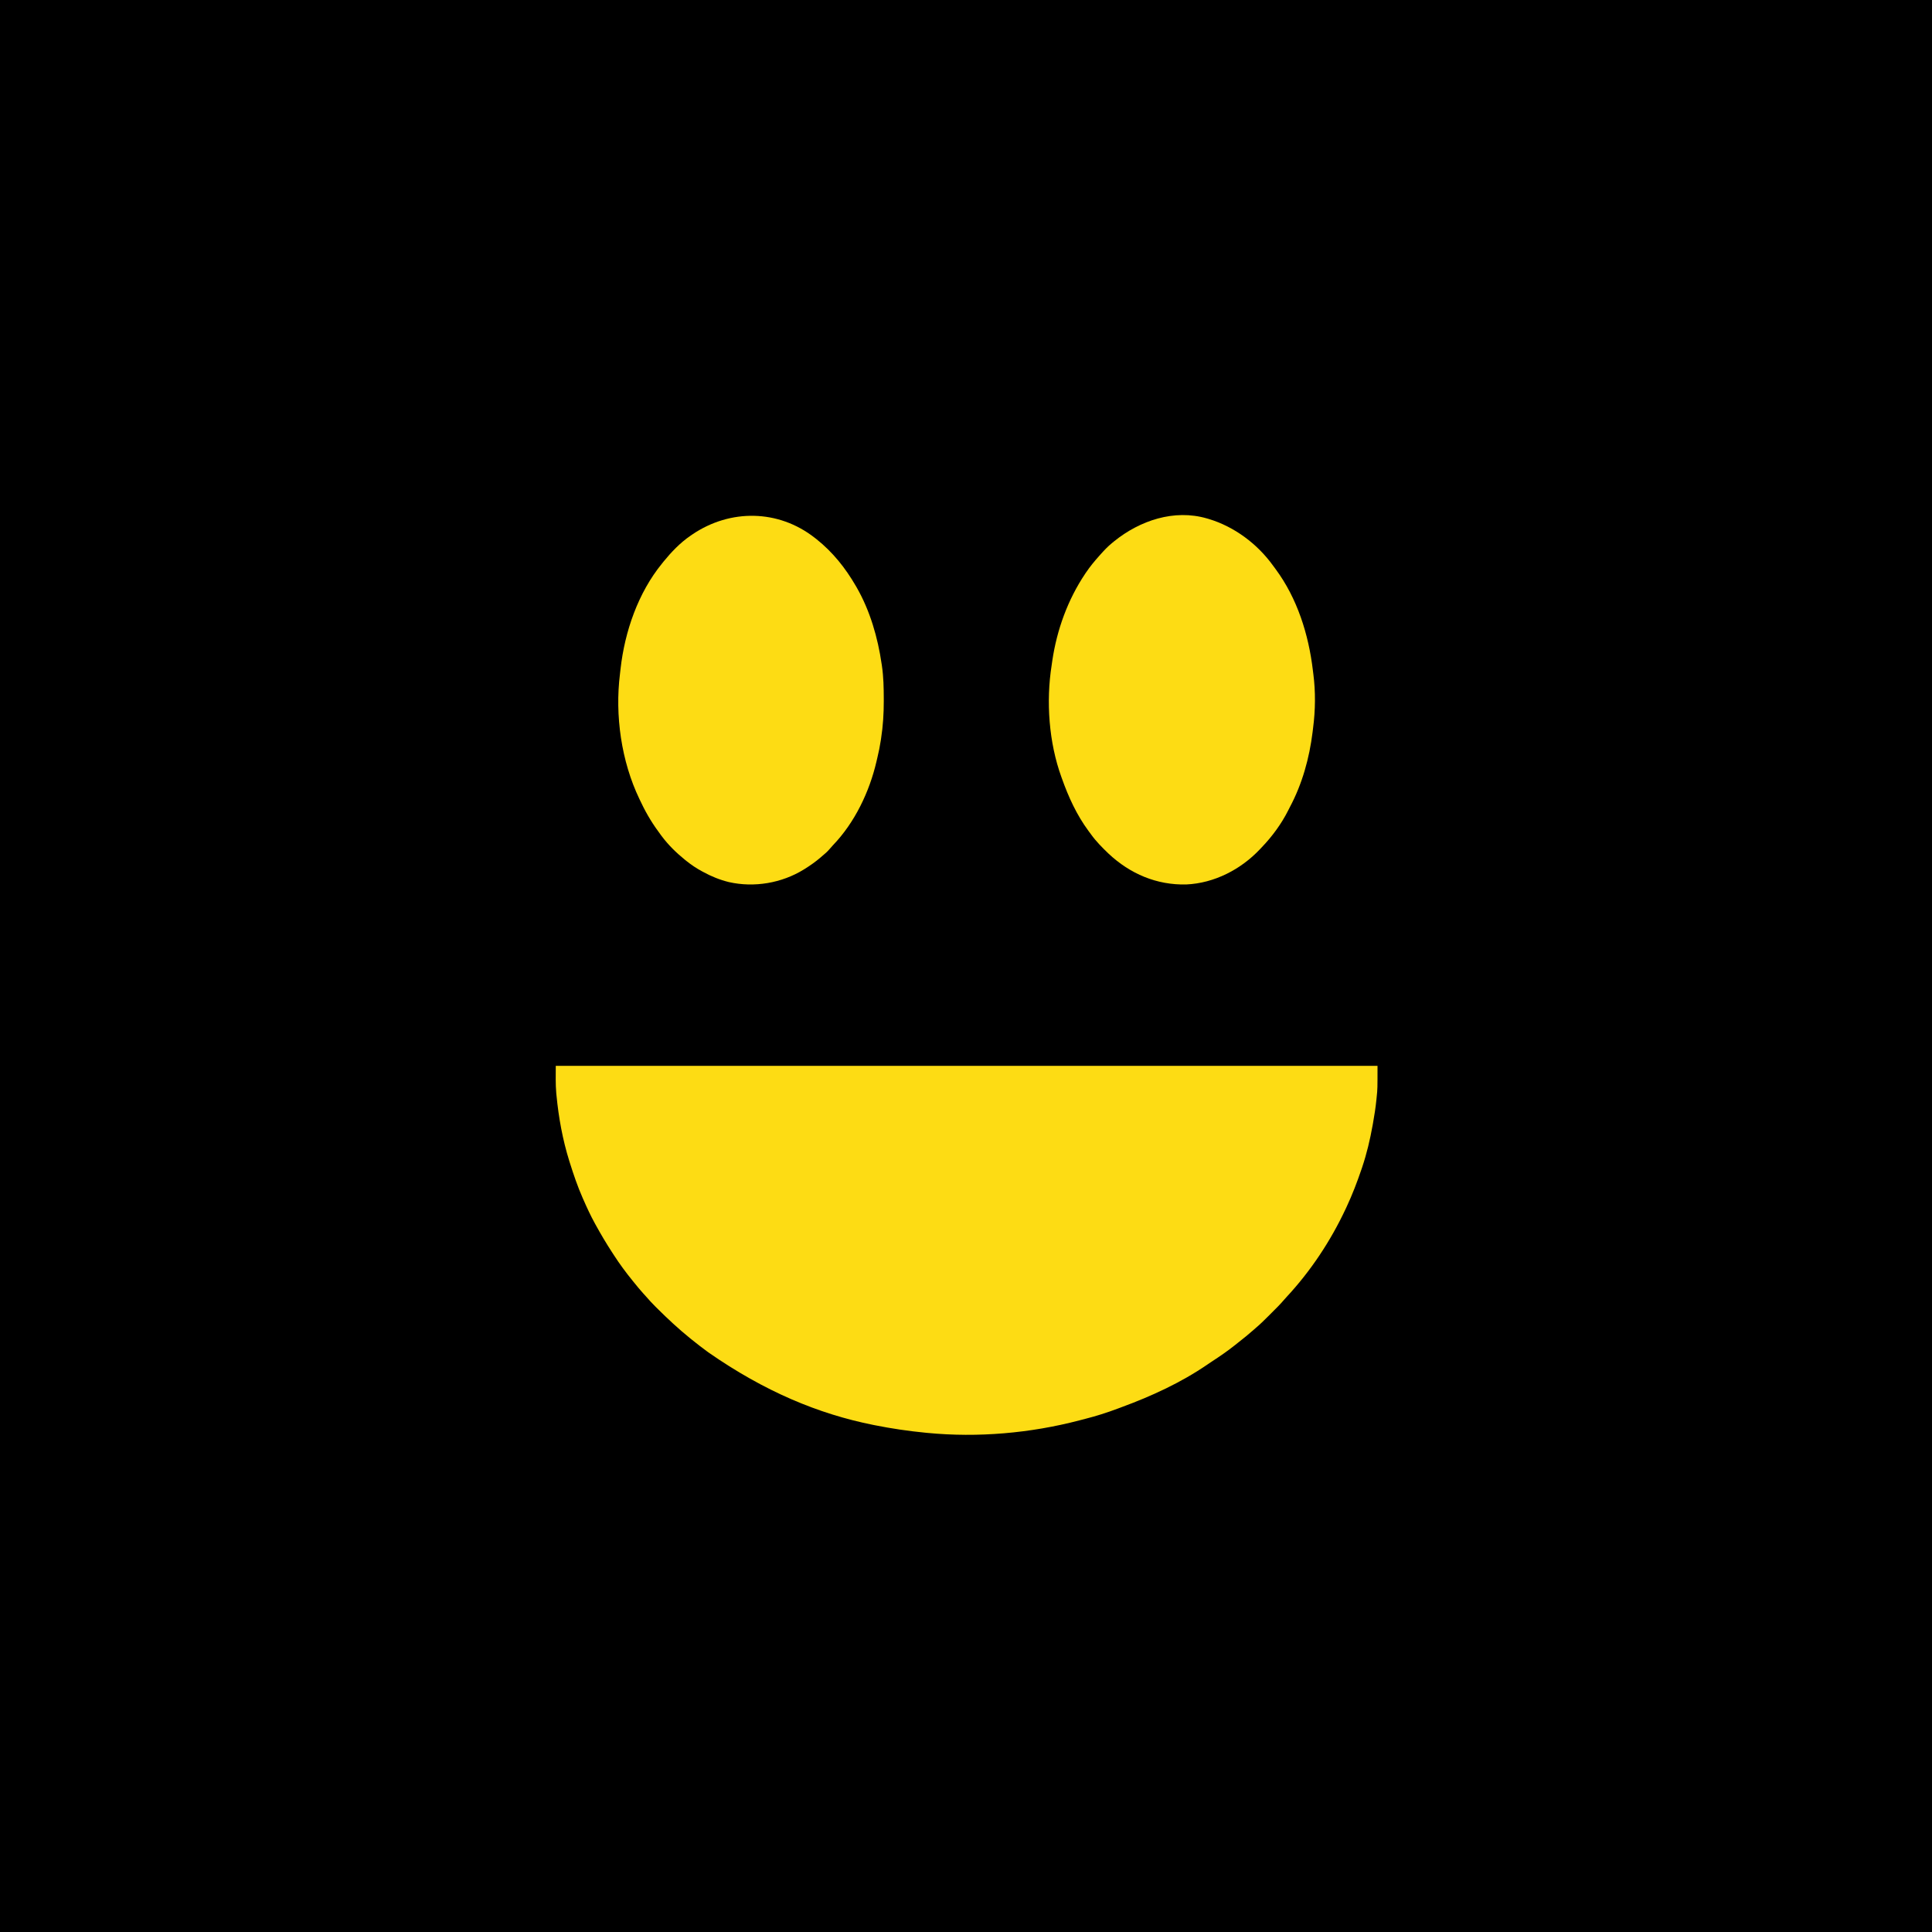
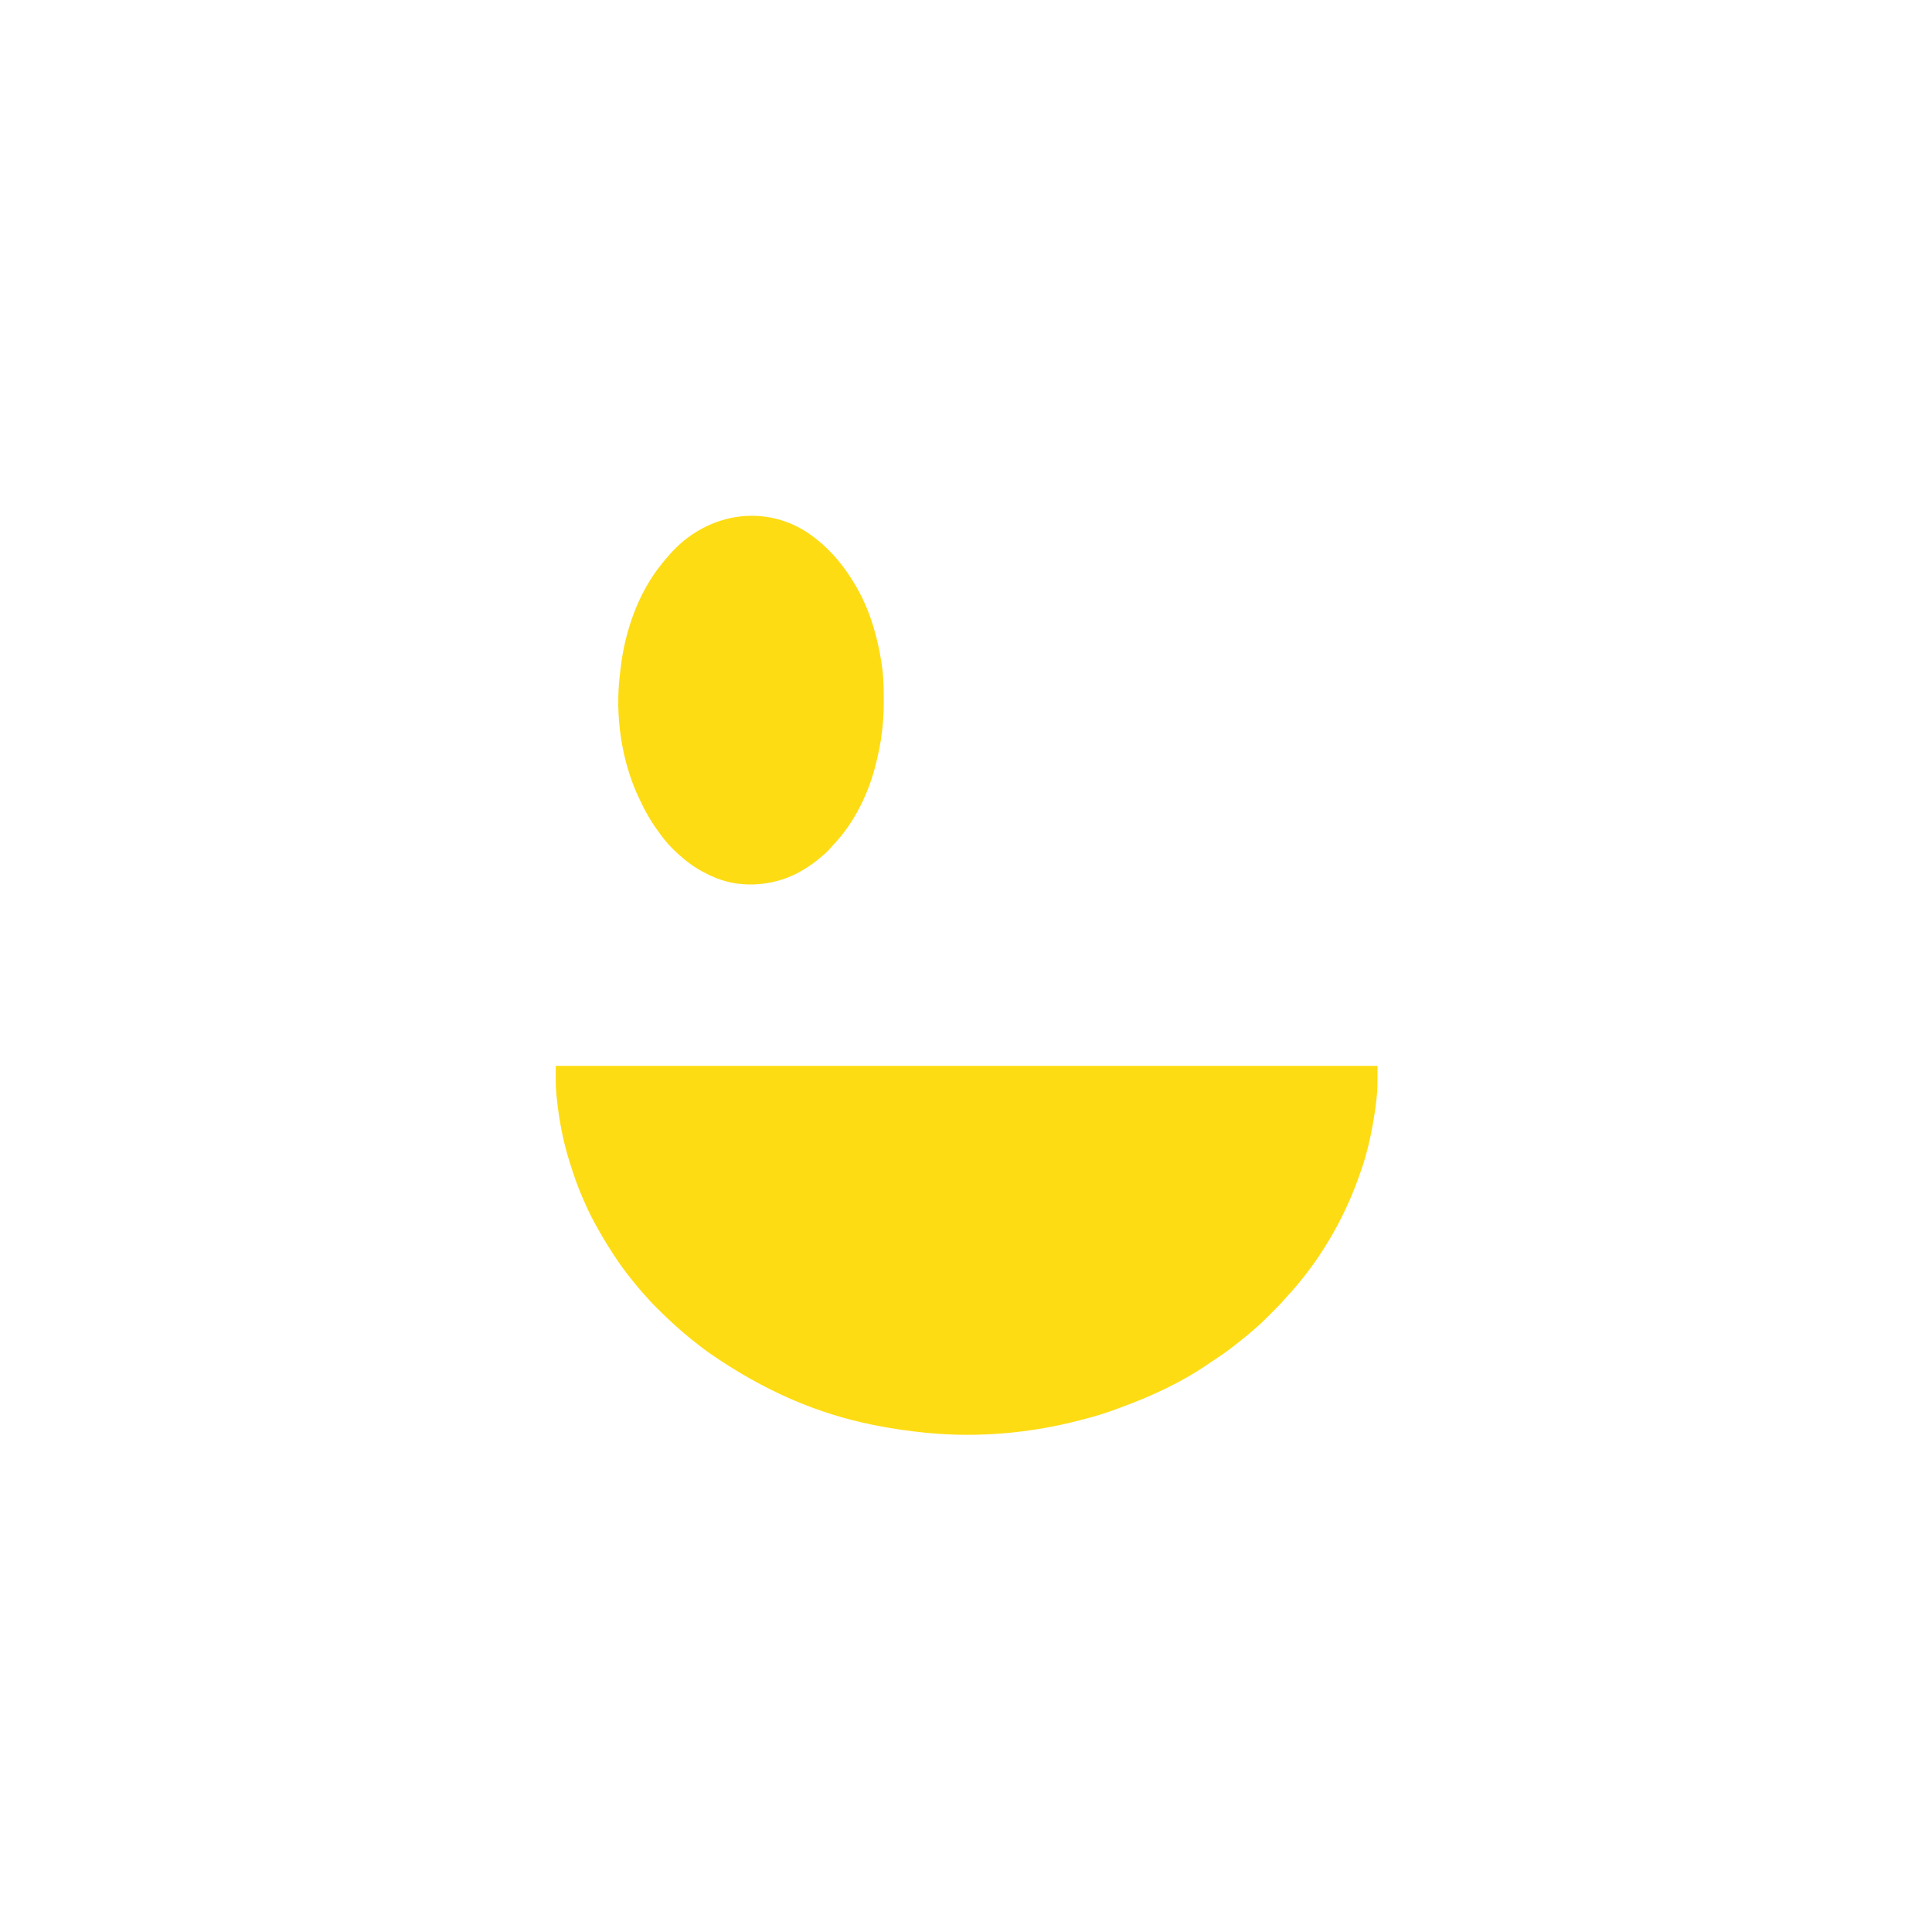
<svg xmlns="http://www.w3.org/2000/svg" version="1.1" width="3000" height="3000">
-   <path d="M0 0 C990 0 1980 0 3000 0 C3000 990 3000 1980 3000 3000 C2010 3000 1020 3000 0 3000 C0 2010 0 1020 0 0 Z " fill="#000000" transform="translate(0,0)" />
  <path d="M0 0 C421.08 0 842.16 0 1276 0 C1276 35.97 1276 35.97 1274.75 47.875 C1274.614 49.253 1274.479 50.632 1274.343 52.01 C1273.088 64.428 1271.234 76.722 1269 89 C1268.718 90.586 1268.718 90.586 1268.43 92.204 C1264.429 114.548 1259.272 136.486 1252 158 C1251.731 158.798 1251.461 159.597 1251.184 160.419 C1244.412 180.368 1236.94 199.918 1228 219 C1227.535 219.996 1227.071 220.992 1226.592 222.019 C1203.227 271.958 1172.296 318.632 1134.703 359.051 C1133.316 360.545 1131.958 362.049 1130.64 363.605 C1124.837 370.445 1118.442 376.708 1112.094 383.036 C1110.067 385.058 1108.046 387.084 1106.025 389.111 C1099.854 395.286 1093.691 401.383 1087 407 C1085.808 408.044 1084.618 409.091 1083.43 410.141 C1075.764 416.861 1067.953 423.315 1059.879 429.537 C1057.892 431.084 1055.928 432.657 1053.965 434.234 C1042.647 443.274 1030.792 451.323 1018.67 459.243 C1016.424 460.721 1014.196 462.219 1011.98 463.742 C970.978 491.898 925.02 512.97 878.483 530.084 C876.305 530.887 874.132 531.7 871.961 532.52 C855.713 538.616 839.372 543.795 822.556 548.089 C819.473 548.879 816.395 549.683 813.317 550.492 C737.055 570.488 655.51 577.608 577 570 C575.824 569.887 575.824 569.887 574.625 569.771 C547.839 567.164 521.384 563.296 495 558 C494.324 557.865 493.648 557.731 492.951 557.592 C407.708 540.543 324.179 505.652 237 445 C236.286 444.471 235.571 443.942 234.835 443.397 C226.763 437.419 218.783 431.352 211 425 C210.167 424.33 209.335 423.659 208.477 422.969 C190.551 408.46 173.763 392.836 157.438 376.562 C156.509 375.639 155.581 374.715 154.625 373.764 C149.541 368.669 144.681 363.465 140 358 C138.546 356.392 137.088 354.788 135.625 353.188 C130.894 347.938 126.43 342.504 122 337 C121.075 335.867 120.149 334.734 119.223 333.602 C108.86 320.867 99.092 307.624 90.182 293.829 C89.296 292.458 88.406 291.089 87.514 289.722 C78.433 275.788 69.999 261.581 62 247 C61.579 246.239 61.158 245.478 60.724 244.693 C54.141 232.766 48.47 220.472 43 208 C42.591 207.079 42.183 206.158 41.762 205.209 C33.96 187.538 27.81 169.401 22 151 C21.648 149.885 21.296 148.771 20.933 147.622 C10.654 114.678 4.442 80.396 1.125 46.062 C1.005 44.883 0.885 43.704 0.761 42.49 C-0.471 28.277 0 14.388 0 0 Z " fill="#FDDC14" transform="translate(863,1655)" />
  <path d="M0 0 C1.406 1.091 1.406 1.091 2.84 2.203 C28.226 22.454 47.745 46.947 64 75 C64.442 75.76 64.883 76.521 65.338 77.304 C86.042 113.504 98.02 154.93 104 196 C104.151 196.997 104.302 197.993 104.458 199.02 C106.948 216.125 107.289 233.118 107.312 250.375 C107.316 251.423 107.32 252.472 107.323 253.552 C107.359 273.107 106.118 292.478 103.125 311.812 C102.953 312.945 102.781 314.078 102.603 315.244 C101.257 323.86 99.611 332.355 97.53 340.822 C96.97 343.122 96.443 345.427 95.918 347.734 C85.001 394.678 62.149 442.388 28.547 477.336 C26.516 479.461 24.611 481.604 22.75 483.875 C19.53 487.681 15.811 490.802 12 494 C11.125 494.763 10.249 495.526 9.348 496.312 C1.662 502.915 -6.403 508.643 -15 514 C-15.624 514.391 -16.247 514.781 -16.89 515.184 C-51.116 536.325 -94.001 543.602 -133.221 534.689 C-147.293 531.2 -160.315 525.966 -173 519 C-173.609 518.674 -174.218 518.348 -174.846 518.012 C-183.471 513.39 -191.365 508.124 -199 502 C-200.014 501.19 -201.029 500.381 -202.074 499.547 C-214.924 489.085 -227.037 477.255 -237 464 C-237.475 463.375 -237.949 462.749 -238.438 462.105 C-250.282 446.426 -260.663 429.844 -269.03 412.05 C-270.033 409.93 -271.067 407.827 -272.102 405.723 C-300.262 347.099 -310.329 275.789 -302.312 211.51 C-301.982 208.857 -301.695 206.201 -301.41 203.543 C-294.863 145.569 -274.226 85.63 -237 40 C-236.22 39.016 -235.44 38.033 -234.637 37.02 C-222.554 22.193 -208.835 7.821 -193 -3 C-191.933 -3.739 -190.865 -4.477 -189.766 -5.238 C-131.045 -44.895 -56.429 -44.105 0 0 Z " fill="#FDDC14" transform="translate(1265,835)" />
-   <path d="M0 0 C0.911 0.263 1.821 0.526 2.76 0.797 C42.666 12.749 78.391 39.483 102.731 73.244 C104.088 75.122 105.477 76.974 106.867 78.828 C140.46 124.311 157.974 180.116 164.609 235.731 C164.849 237.735 165.097 239.737 165.359 241.737 C168.91 268.84 168.555 297.923 165 325 C164.729 327.268 164.458 329.536 164.188 331.805 C159.179 372.184 148.138 412.162 128.941 448.214 C128.008 449.985 127.113 451.776 126.219 453.566 C115.709 474.408 101.553 493.635 85.443 510.489 C84.466 511.513 83.493 512.541 82.525 513.573 C52.942 545.051 11.488 566.464 -31.949 568.383 C-77.857 569.549 -119.206 551.833 -152.507 520.652 C-162.306 511.294 -171.794 501.766 -179.731 490.756 C-181.088 488.878 -182.477 487.026 -183.867 485.172 C-202.068 460.528 -214.794 432.742 -225 404 C-225.289 403.205 -225.577 402.411 -225.875 401.592 C-245.334 347.898 -249.908 284.261 -241 228 C-240.655 225.593 -240.312 223.185 -239.969 220.777 C-232.846 172.876 -216.028 126.312 -189 86 C-188.567 85.353 -188.134 84.706 -187.688 84.04 C-181.437 74.798 -174.431 66.312 -167 58 C-166.481 57.418 -165.962 56.835 -165.427 56.235 C-159.625 49.758 -153.792 43.46 -147 38 C-145.986 37.171 -144.971 36.342 -143.926 35.488 C-104.071 3.273 -50.844 -14.742 0 0 Z " fill="#FDDC14" transform="translate(1874,805)" />
</svg>